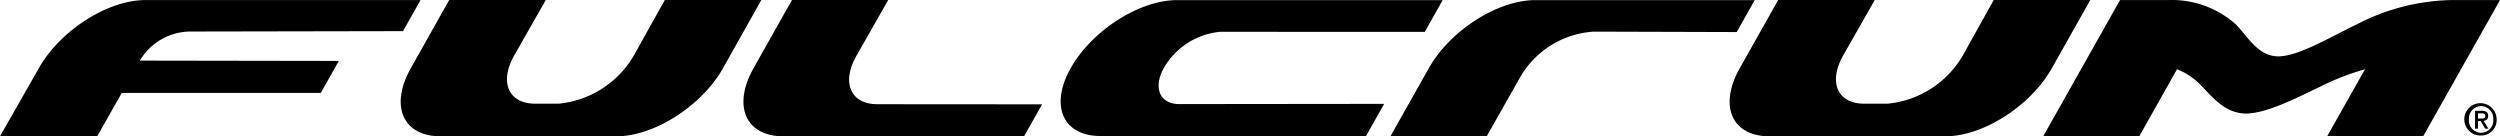
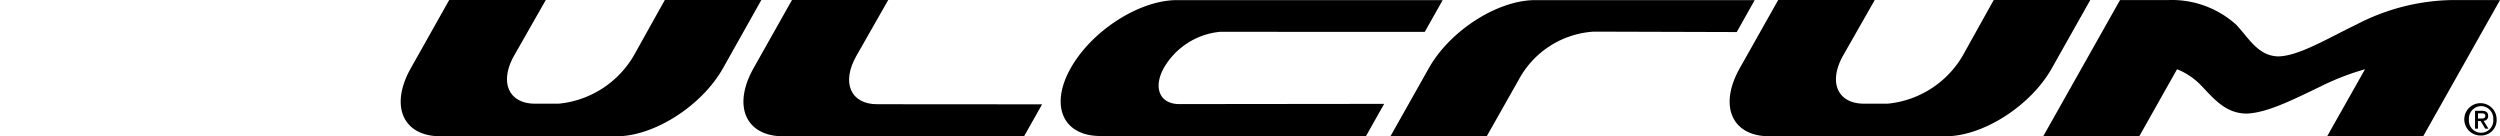
<svg xmlns="http://www.w3.org/2000/svg" width="170.077" height="9.272" viewBox="0 0 170.077 9.272">
  <g id="Group_246" data-name="Group 246" transform="translate(-886.715 -688.712)">
    <path id="Path_187" data-name="Path 187" d="M62.614,183.718h-6.55l2.605-4.622c1.441-2.553,4.674-4.623,7.231-4.623l14.935,0-1.223,2.173-9.719-.029a6.231,6.231,0,0,0-5.109,3.267Z" transform="translate(925.254 514.247)" />
    <path id="Path_188" data-name="Path 188" d="M30.845,183.738c2.555,0,5.793-2.072,7.234-4.627l2.61-4.644H34.124l-2.113,3.783a6.652,6.652,0,0,1-5.106,3.27H25.3c-1.807,0-2.448-1.463-1.429-3.27l2.155-3.783H19.455l-2.614,4.644c-1.441,2.555-.537,4.627,2.016,4.627Z" transform="translate(897.82 514.245)" />
    <path id="Path_189" data-name="Path 189" d="M84.427,183.738c2.551,0,5.788-2.072,7.225-4.627l2.617-4.644H87.7l-2.108,3.783a6.652,6.652,0,0,1-5.108,3.27H78.877c-1.806,0-2.442-1.463-1.426-3.27l2.155-3.783H73.037l-2.617,4.644c-1.441,2.555-.537,4.627,2.016,4.627Z" transform="translate(934.65 514.245)" />
    <path id="Path_190" data-name="Path 190" d="M39.823,174.467H33.276l-2.617,4.644c-1.441,2.555-.538,4.627,2.015,4.627l16.391,0,1.227-2.173-11.223-.008c-1.8,0-2.442-1.46-1.424-3.267Z" transform="translate(907.318 514.245)" />
    <path id="Path_191" data-name="Path 191" d="M64.769,181.531l-1.232,2.187H45.466c-2.555,0-3.459-2.069-2.018-4.623s4.674-4.623,7.229-4.623l18.074,0-1.22,2.162-13.924-.005a4.961,4.961,0,0,0-3.814,2.438c-.758,1.345-.307,2.479,1.041,2.479Z" transform="translate(916.111 514.247)" />
-     <path id="Path_192" data-name="Path 192" d="M6.613,183.737H0l2.649-4.644c1.441-2.551,4.677-4.623,7.234-4.623H28.608l-1.19,2.113-14.545.027a4.028,4.028,0,0,0-3.358,1.978l13.535.022-1.228,2.177H8.285Z" transform="translate(886.715 514.247)" />
    <path id="Path_193" data-name="Path 193" d="M96.173,182.194c1.4-.024,3.27-.979,5.15-1.885a17.5,17.5,0,0,1,2.945-1.132l-2.573,4.554h6.532l5.224-9.26h-3.275a14.546,14.546,0,0,0-6.5,1.669c-1.883.9-3.906,2.141-5.307,2.163-1.38-.022-2.013-1.259-2.874-2.163a6.547,6.547,0,0,0-4.62-1.669H87.6l-5.221,9.26h6.534l2.567-4.554a4.657,4.657,0,0,1,1.664,1.132c.862.906,1.652,1.861,3.031,1.885" transform="translate(943.342 514.245)" />
    <path id="Path_194" data-name="Path 194" d="M100.471,179.666c.147,0,.277-.015.277-.191,0-.143-.142-.164-.26-.164h-.238v.354Zm-.221.692h-.2v-1.217h.454c.285,0,.437.1.437.349a.308.308,0,0,1-.314.331l.336.537h-.221l-.312-.52h-.184Zm.213-1.537a.847.847,0,0,0-.829.906.831.831,0,1,0,1.655,0,.846.846,0,0,0-.827-.906m0,2a1.1,1.1,0,1,1,1.056-1.1,1.047,1.047,0,0,1-1.056,1.1" transform="translate(955.045 517.109)" />
  </g>
</svg>